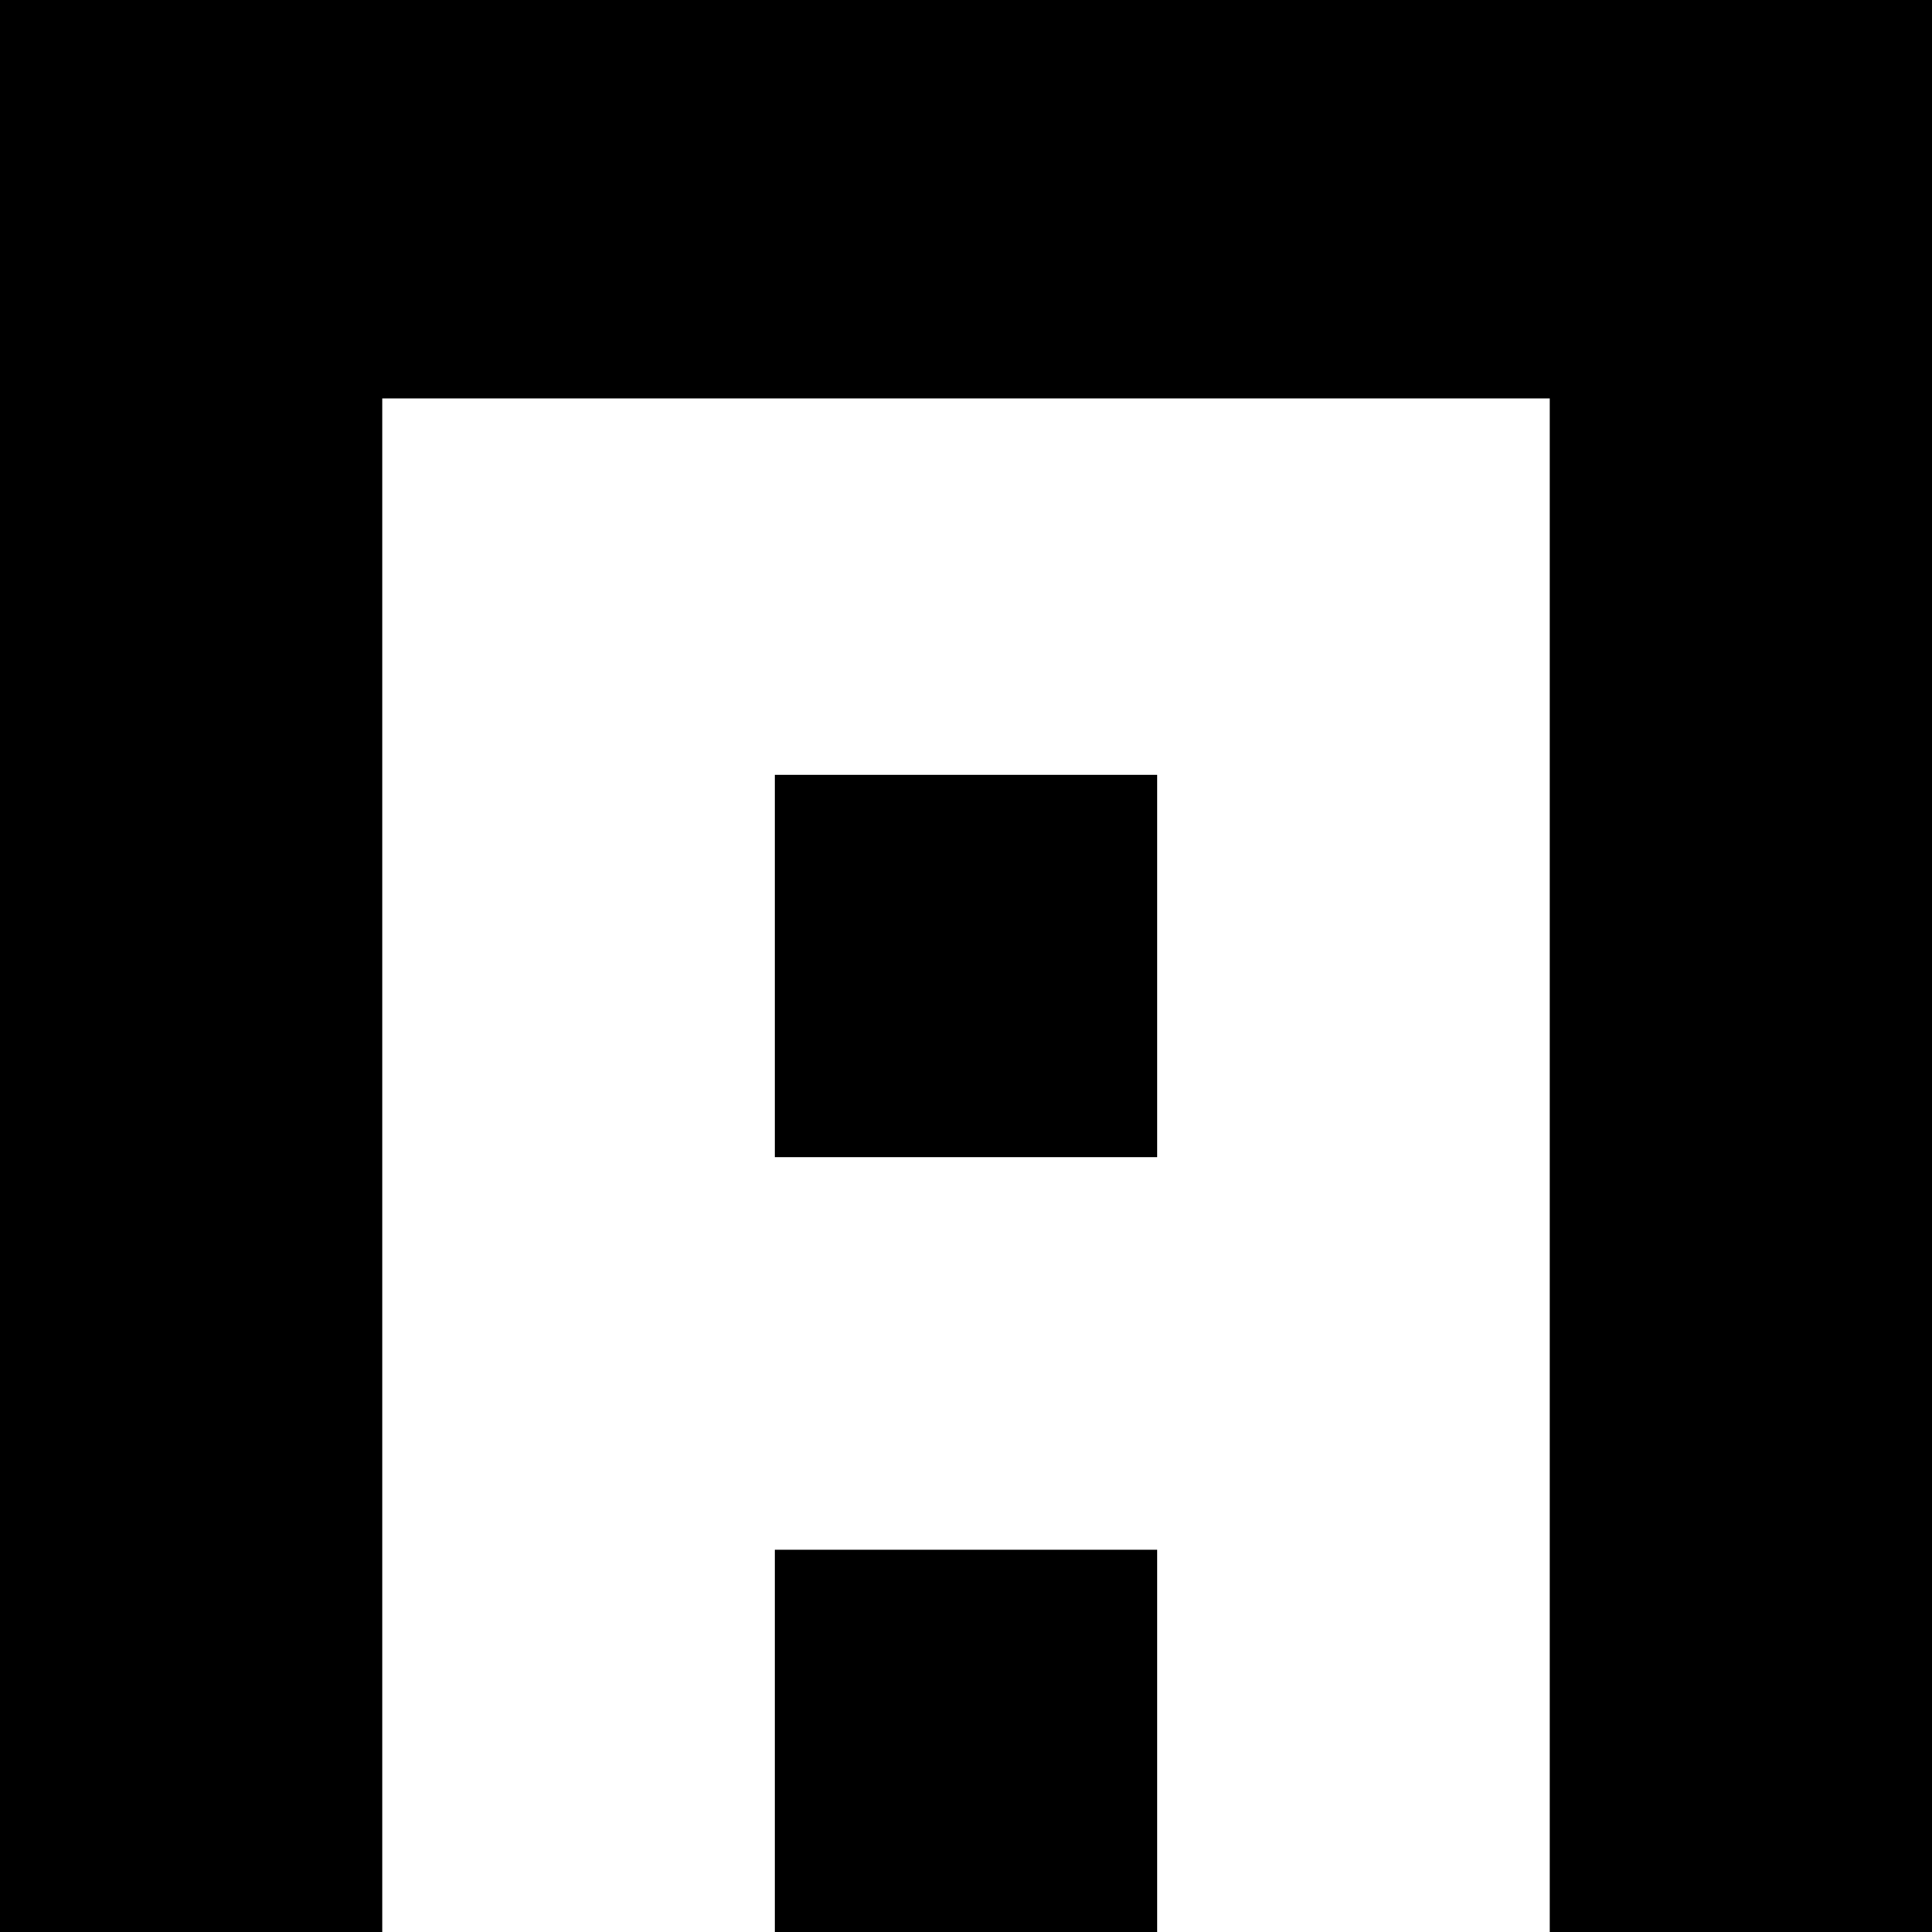
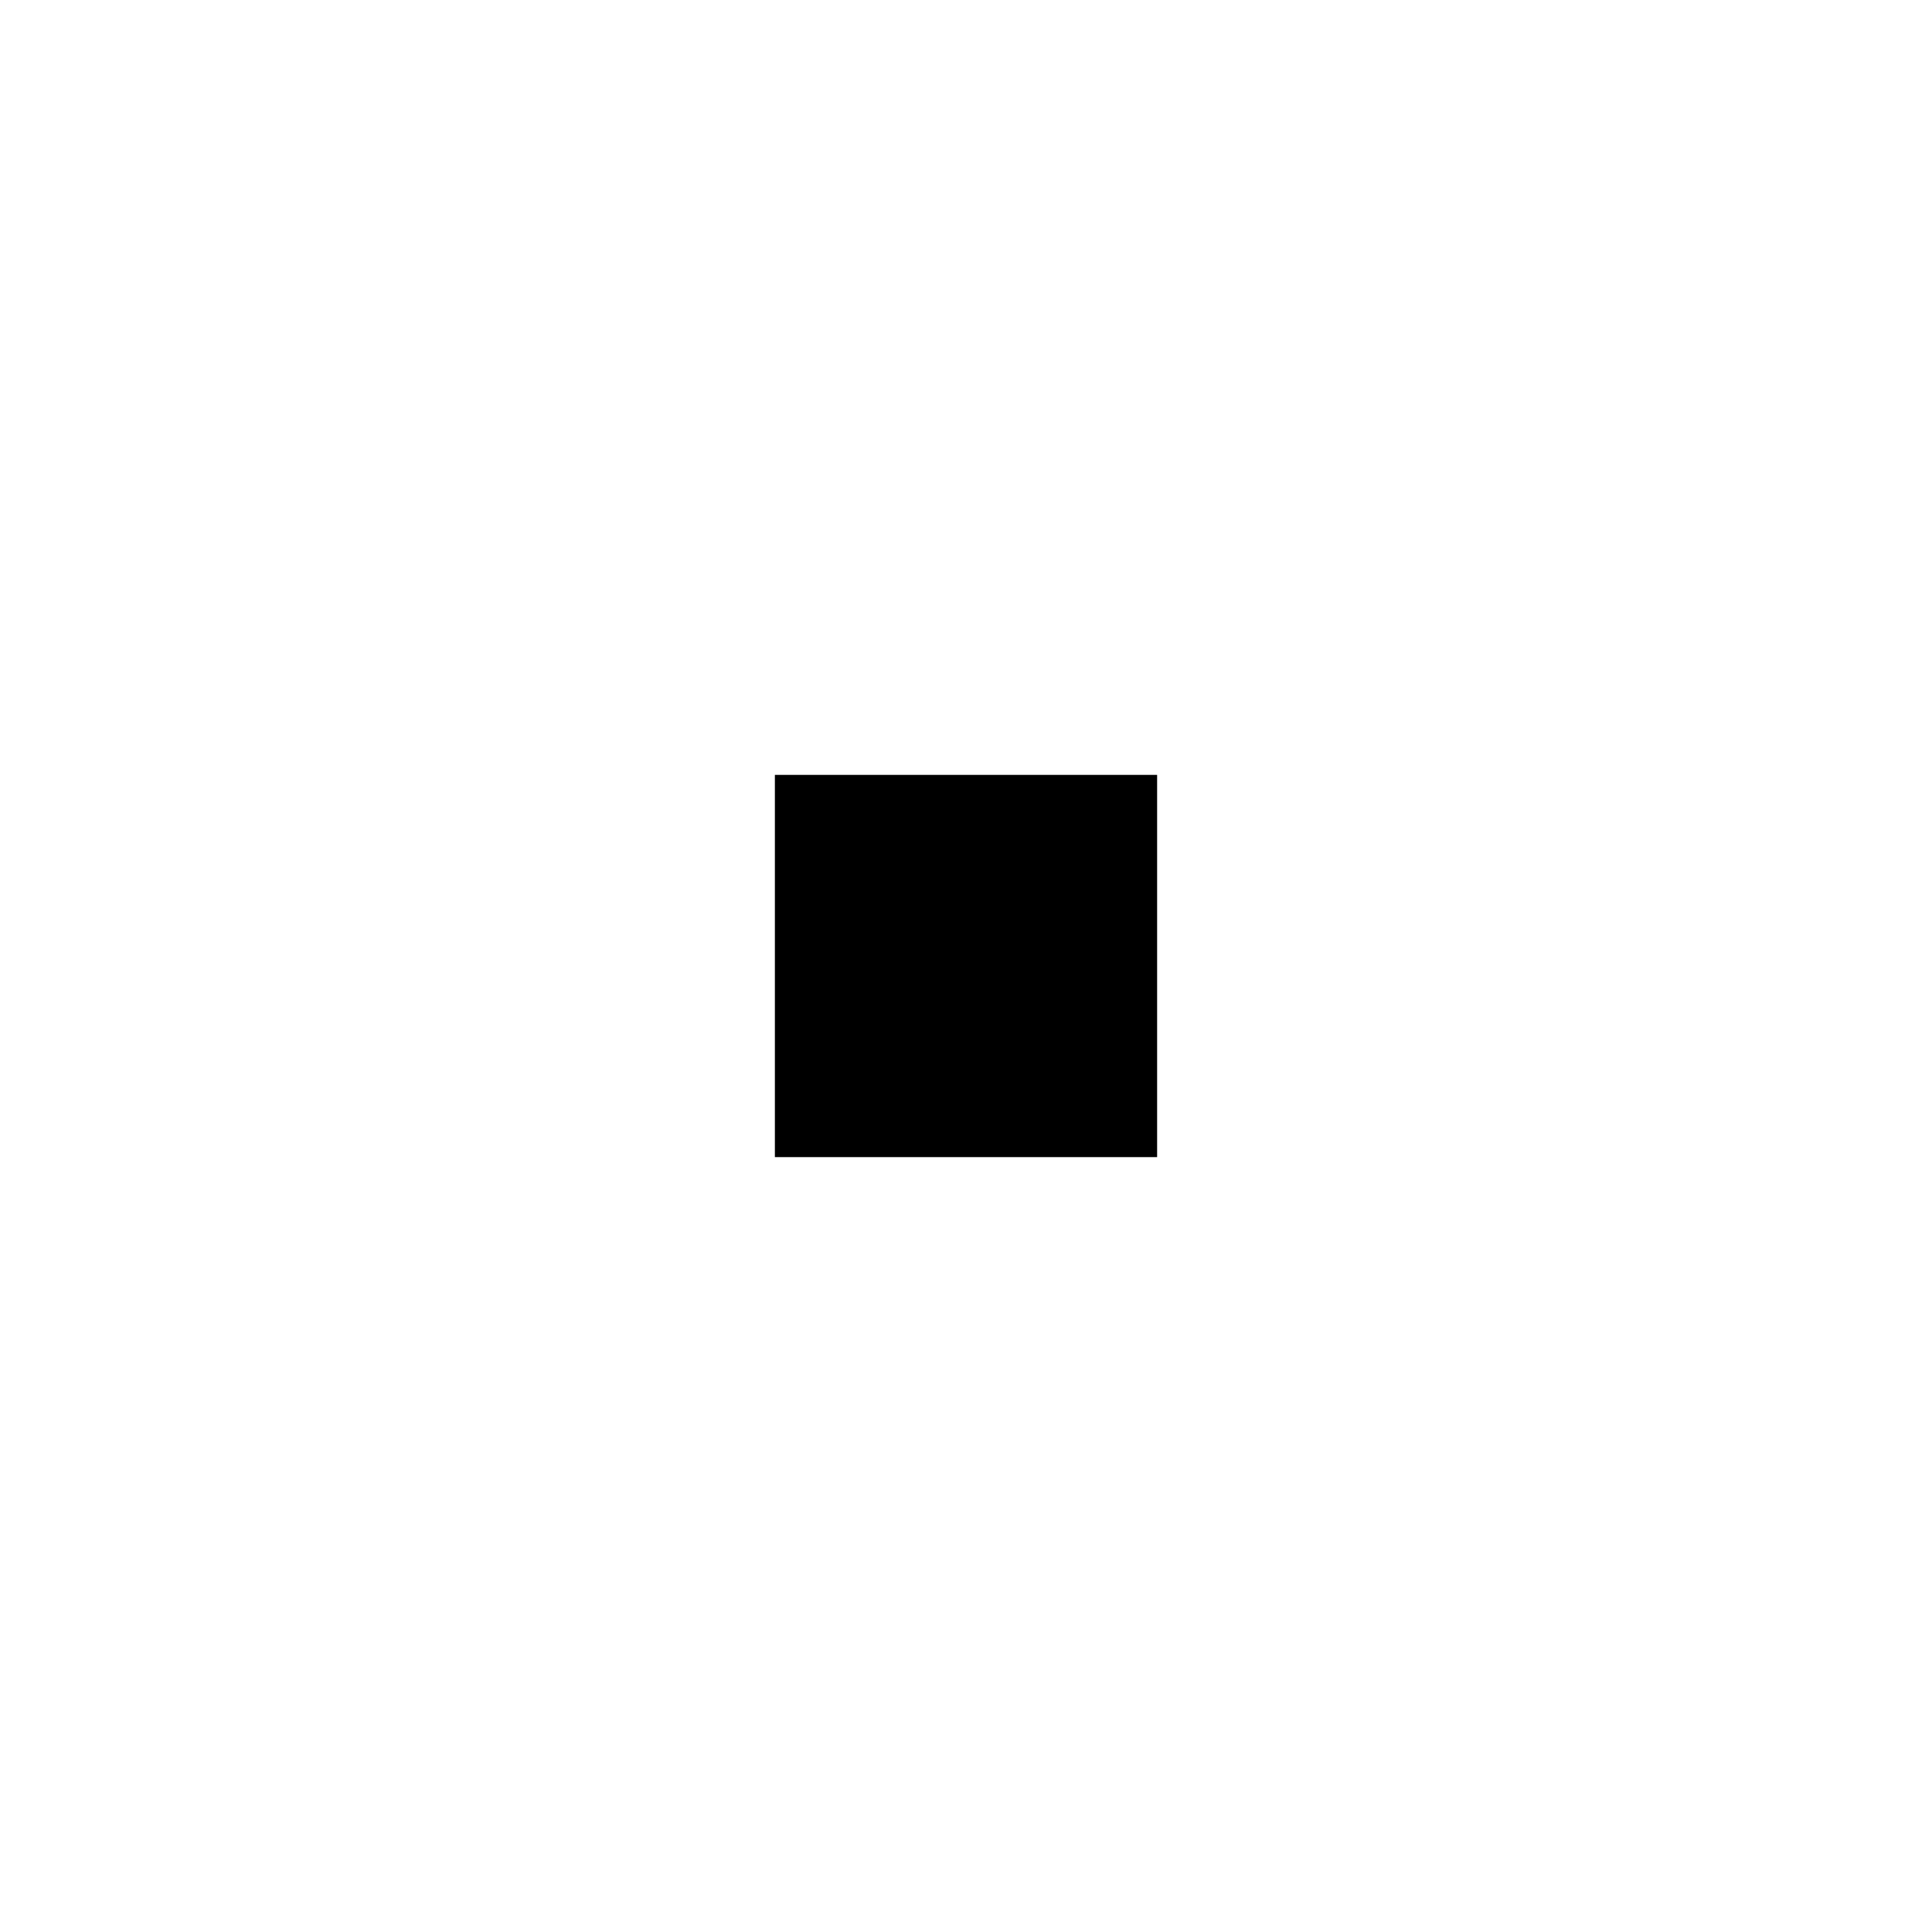
<svg xmlns="http://www.w3.org/2000/svg" viewBox="0 0 70.56 70.56">
  <g id="Layer_2" data-name="Layer 2">
    <g id="Layer_1-2" data-name="Layer 1">
-       <polygon points="0 0 0 70.56 13.96 70.56 13.96 14.55 56.6 14.55 56.6 70.56 70.56 70.56 70.56 0 0 0" />
-       <rect x="28.3" y="56.6" width="13.96" height="13.96" />
      <rect x="28.3" y="28.3" width="13.96" height="13.96" />
    </g>
  </g>
</svg>